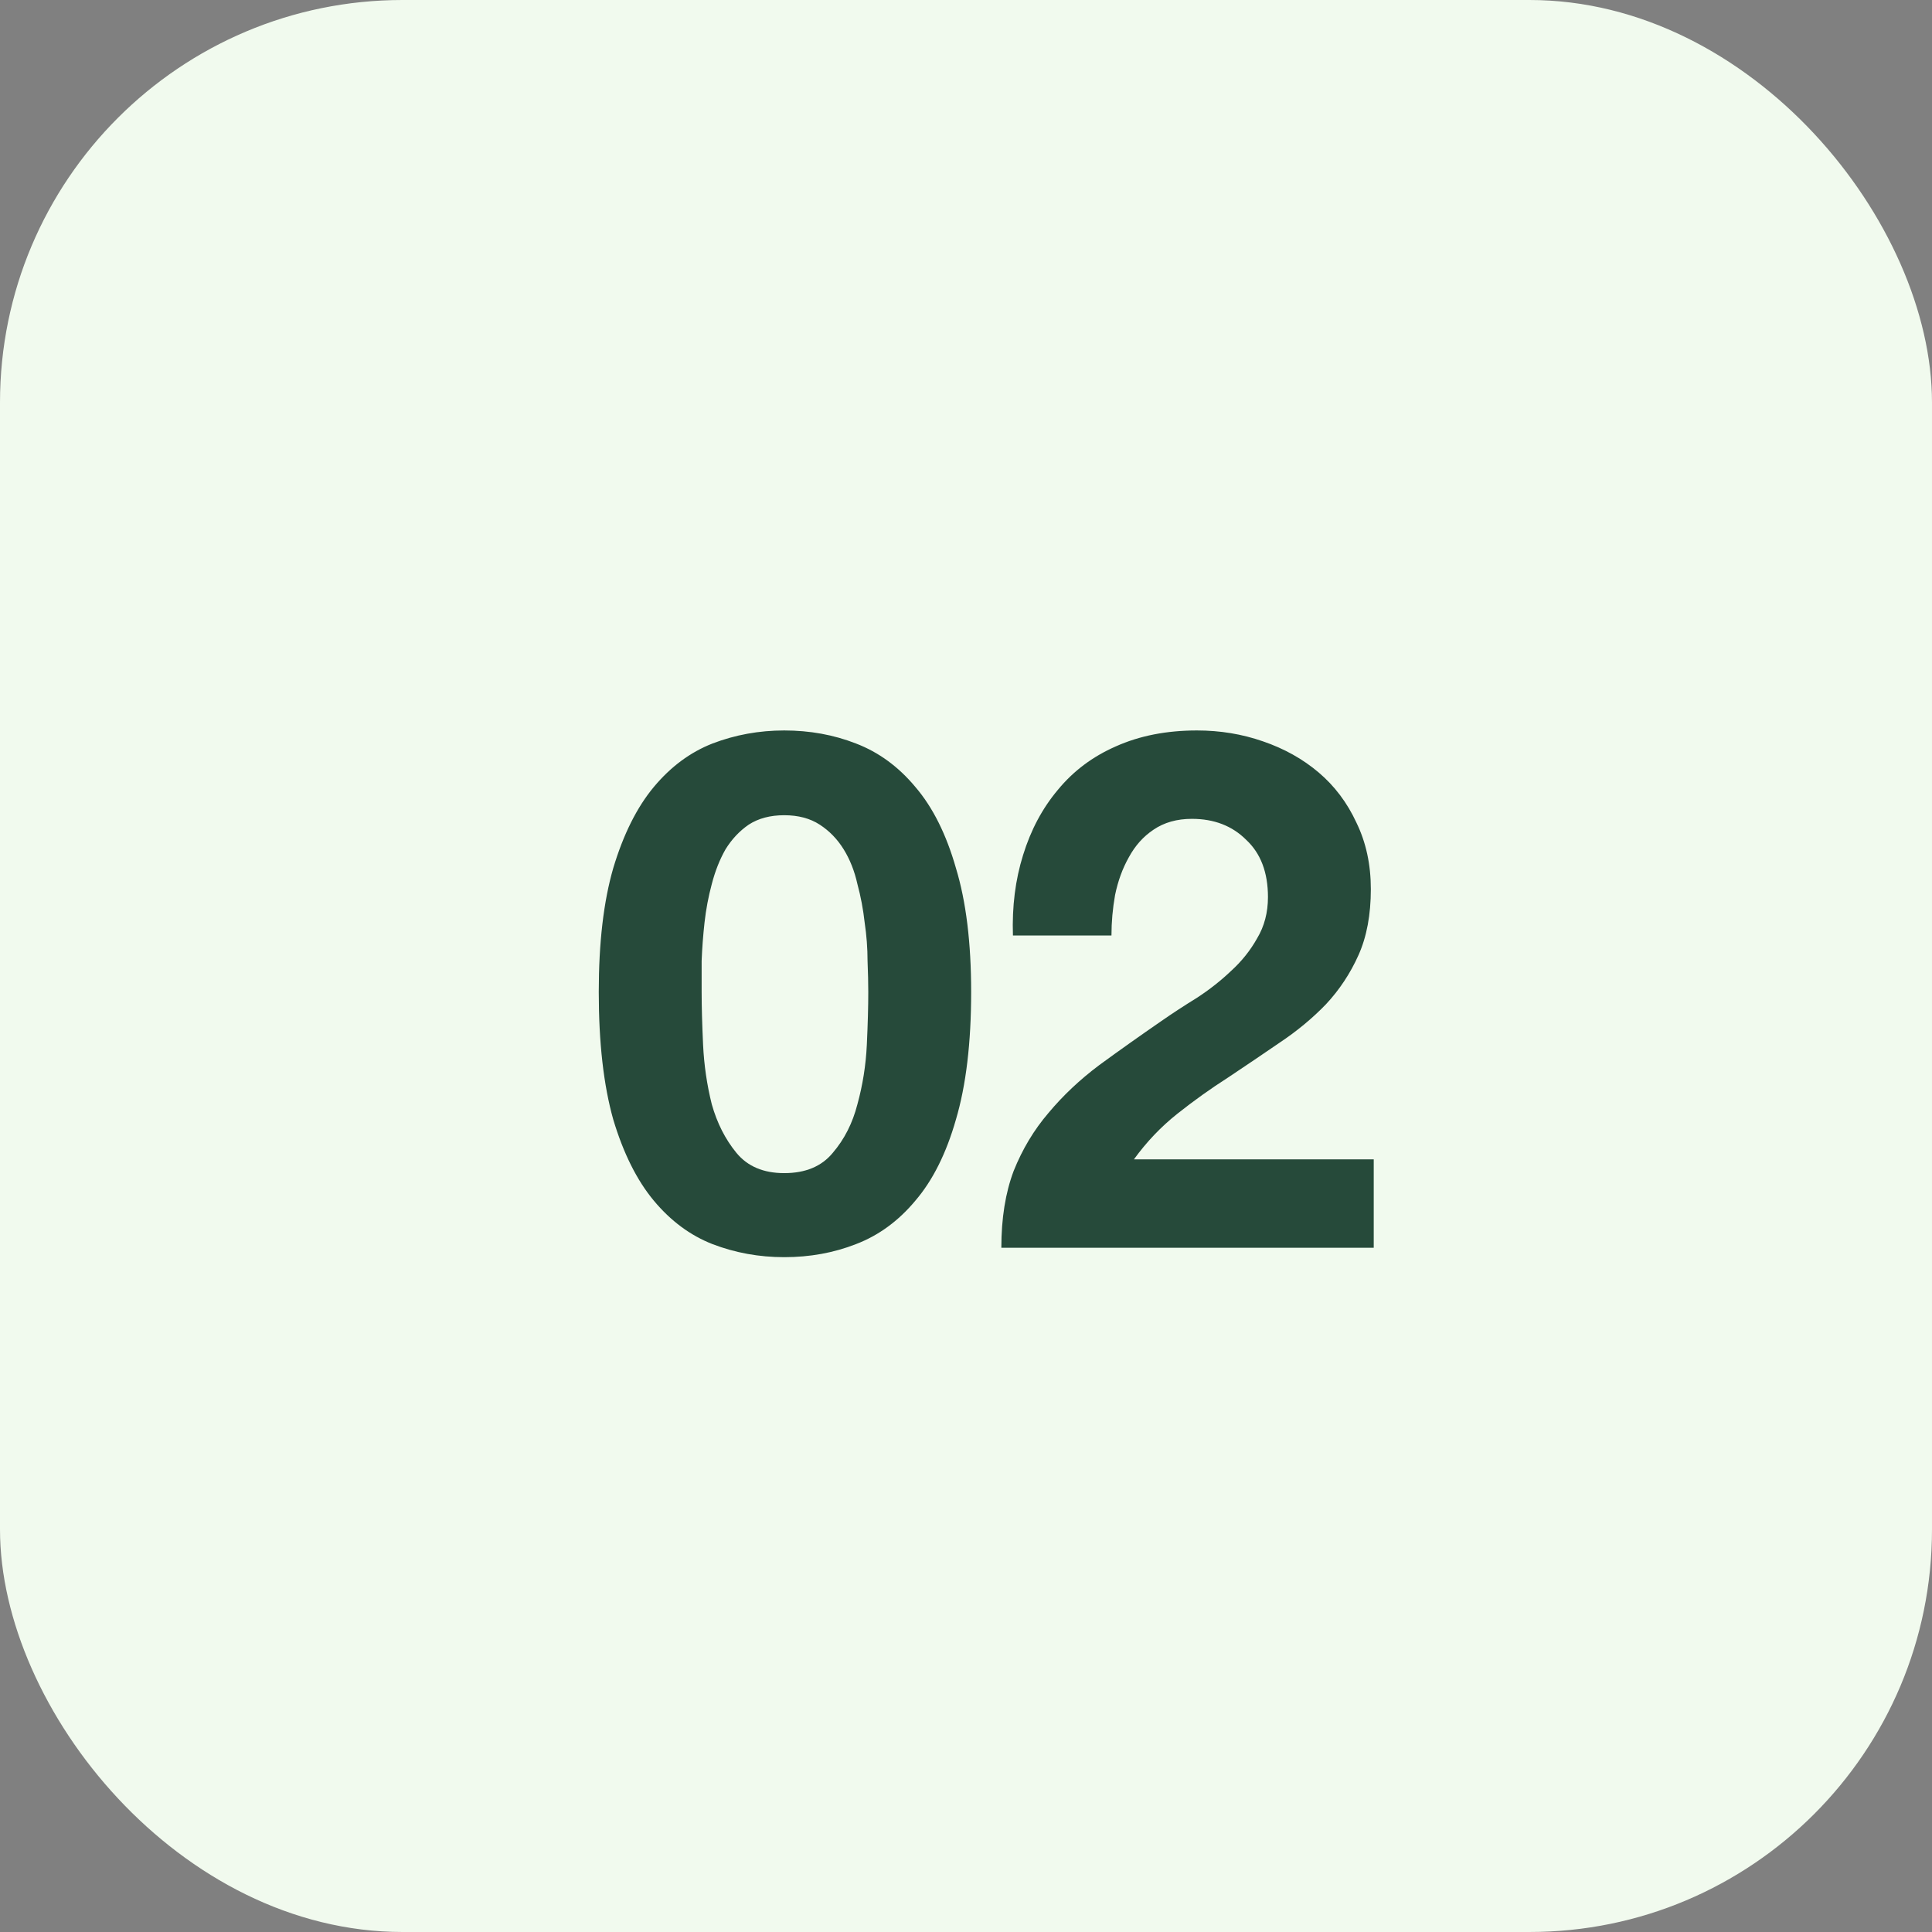
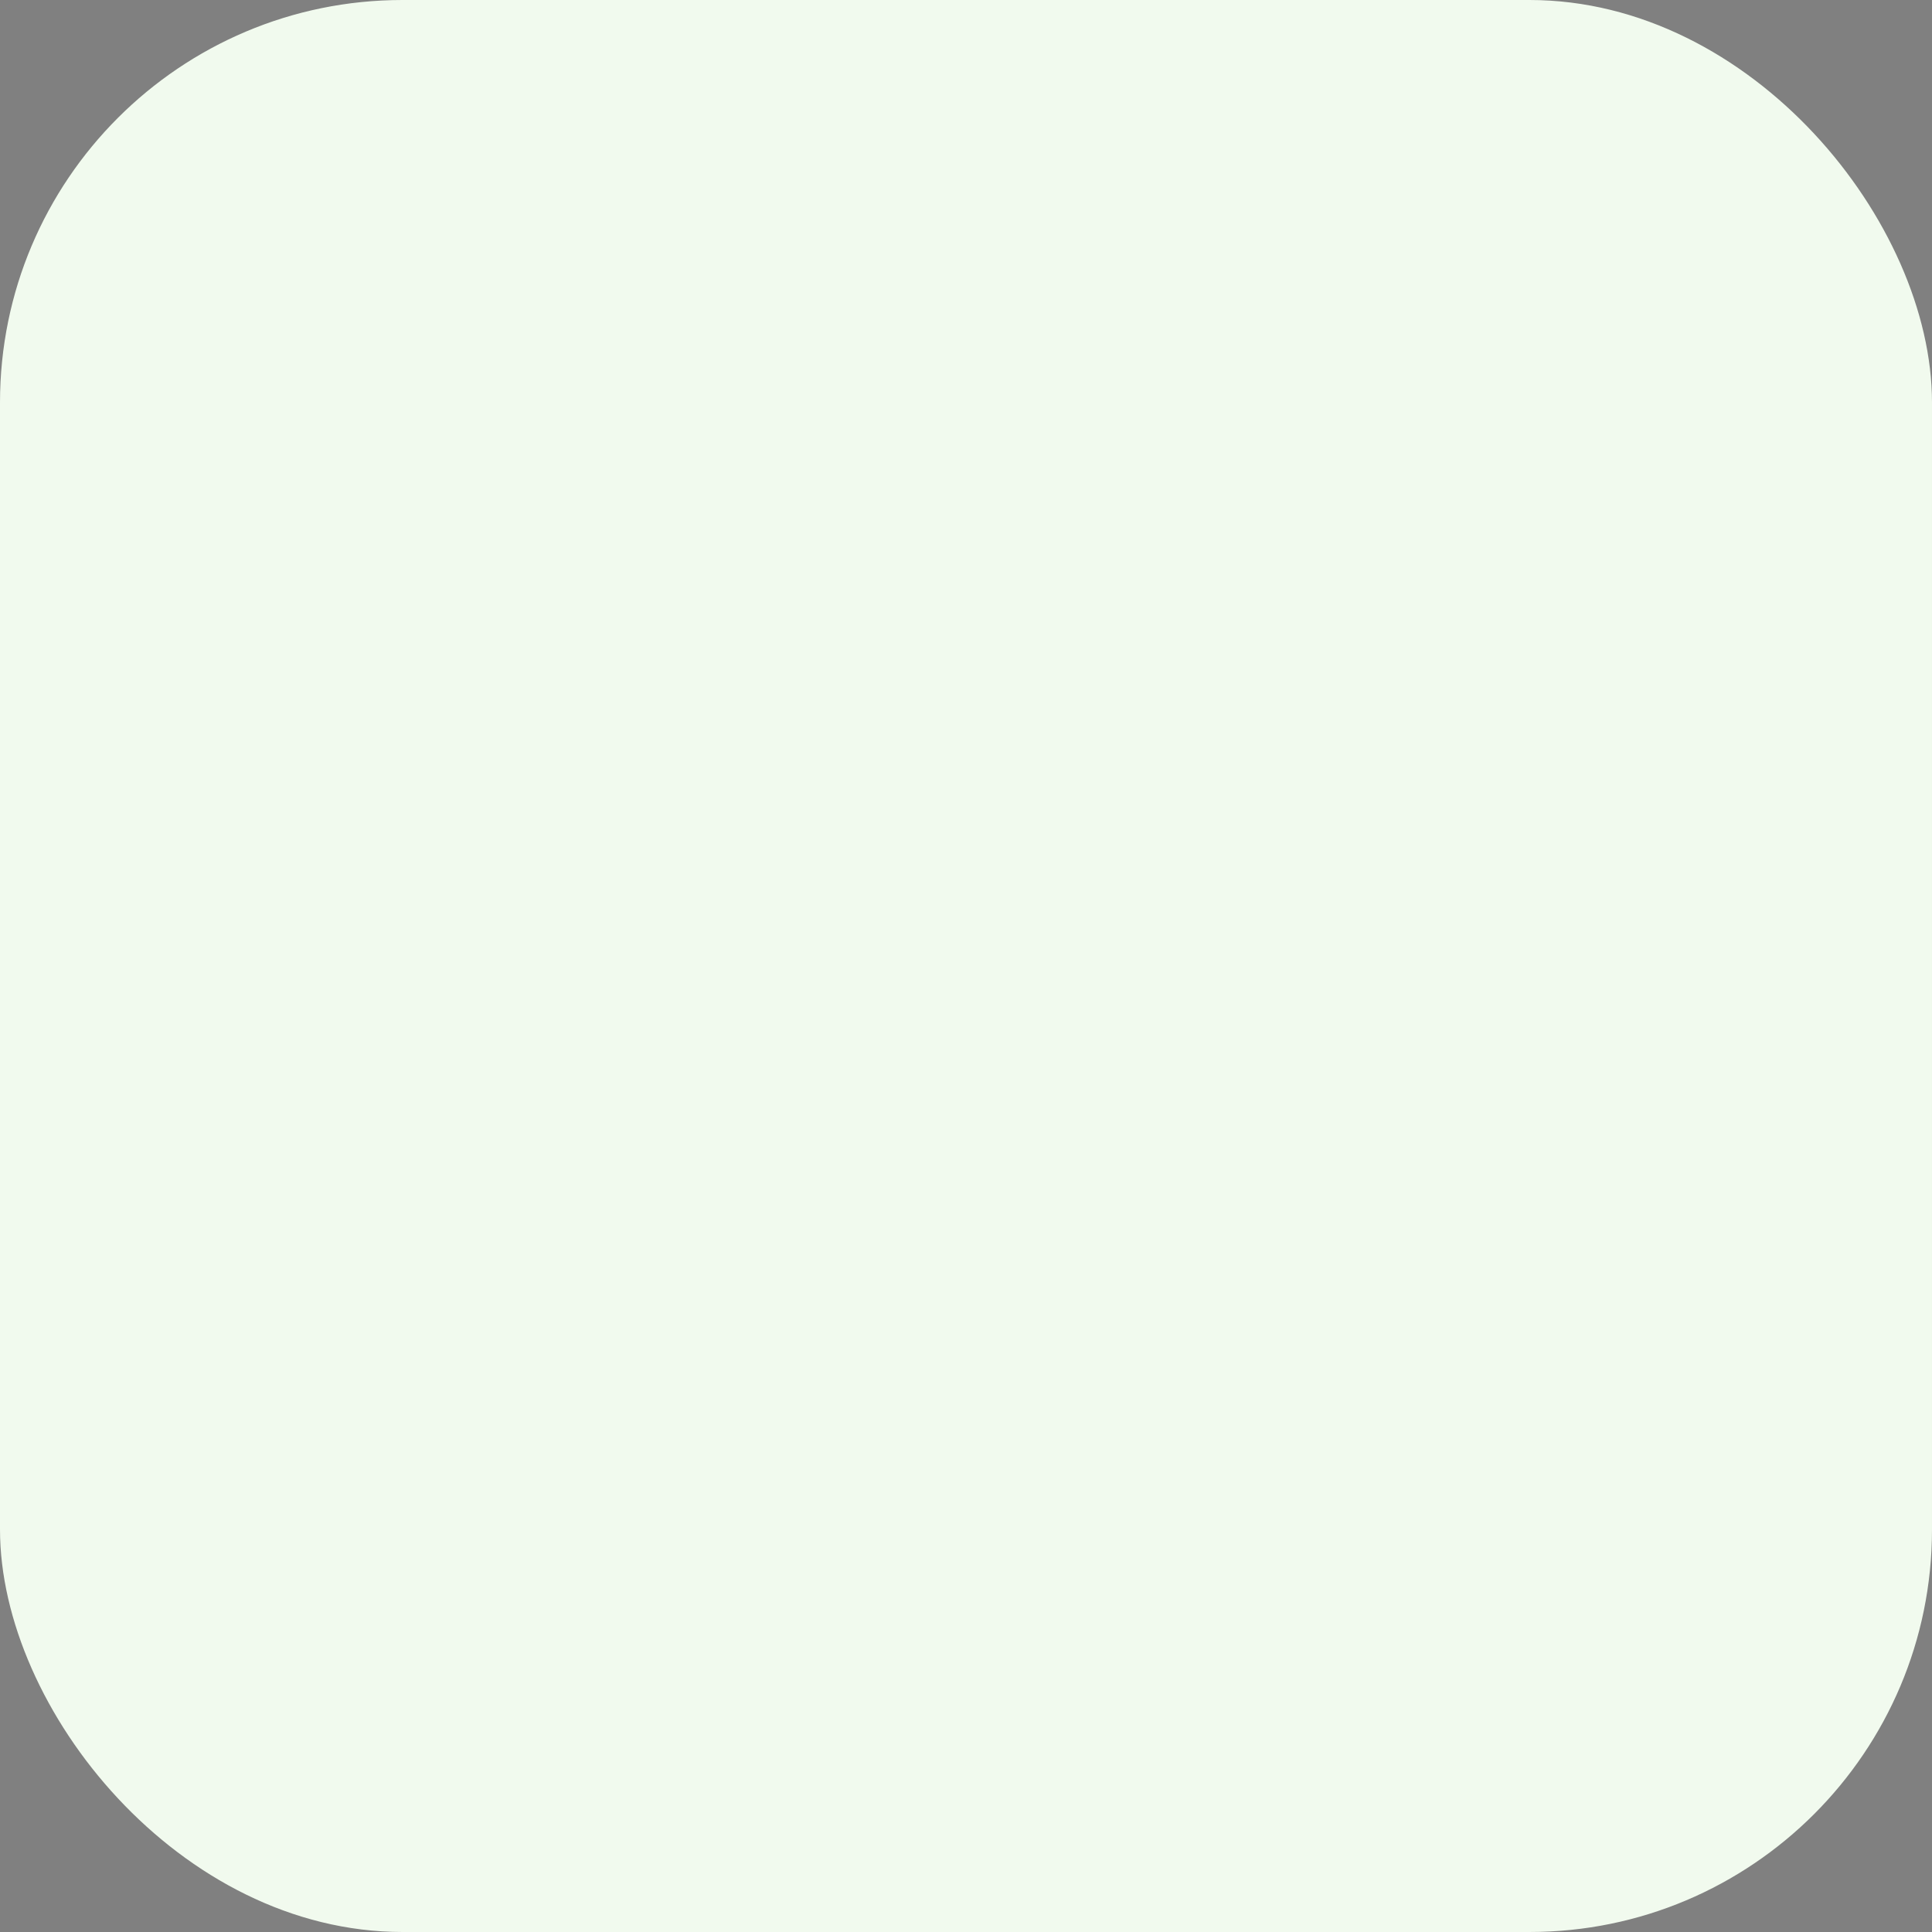
<svg xmlns="http://www.w3.org/2000/svg" width="48" height="48" viewBox="0 0 48 48" fill="none">
  <rect x="0" y="0" width="48" height="48" fill="#808080" stroke="none" />
  <rect width="48" height="48" rx="10" fill="#F1FAEE" />
-   <path d="M17.432 24.646C17.432 25.006 17.444 25.444 17.468 25.96C17.492 26.464 17.564 26.956 17.684 27.436C17.816 27.904 18.02 28.306 18.296 28.642C18.572 28.978 18.968 29.146 19.484 29.146C20.012 29.146 20.414 28.978 20.69 28.642C20.978 28.306 21.182 27.904 21.302 27.436C21.434 26.956 21.512 26.464 21.536 25.96C21.56 25.444 21.572 25.006 21.572 24.646C21.572 24.43 21.566 24.172 21.554 23.872C21.554 23.56 21.53 23.242 21.482 22.918C21.446 22.594 21.386 22.276 21.302 21.964C21.23 21.64 21.116 21.352 20.96 21.1C20.804 20.848 20.606 20.644 20.366 20.488C20.126 20.332 19.832 20.254 19.484 20.254C19.136 20.254 18.842 20.332 18.602 20.488C18.374 20.644 18.182 20.848 18.026 21.1C17.882 21.352 17.768 21.64 17.684 21.964C17.6 22.276 17.54 22.594 17.504 22.918C17.468 23.242 17.444 23.56 17.432 23.872C17.432 24.172 17.432 24.43 17.432 24.646ZM14.876 24.646C14.876 23.422 14.996 22.396 15.236 21.568C15.488 20.728 15.824 20.056 16.244 19.552C16.664 19.048 17.15 18.688 17.702 18.472C18.266 18.256 18.86 18.148 19.484 18.148C20.12 18.148 20.714 18.256 21.266 18.472C21.83 18.688 22.322 19.048 22.742 19.552C23.174 20.056 23.51 20.728 23.75 21.568C24.002 22.396 24.128 23.422 24.128 24.646C24.128 25.906 24.002 26.962 23.75 27.814C23.51 28.654 23.174 29.326 22.742 29.83C22.322 30.334 21.83 30.694 21.266 30.91C20.714 31.126 20.12 31.234 19.484 31.234C18.86 31.234 18.266 31.126 17.702 30.91C17.15 30.694 16.664 30.334 16.244 29.83C15.824 29.326 15.488 28.654 15.236 27.814C14.996 26.962 14.876 25.906 14.876 24.646ZM25.166 23.242C25.142 22.522 25.226 21.856 25.418 21.244C25.61 20.62 25.898 20.08 26.282 19.624C26.666 19.156 27.146 18.796 27.722 18.544C28.31 18.28 28.982 18.148 29.738 18.148C30.314 18.148 30.86 18.238 31.376 18.418C31.904 18.598 32.366 18.856 32.762 19.192C33.158 19.528 33.47 19.942 33.698 20.434C33.938 20.926 34.058 21.478 34.058 22.09C34.058 22.726 33.956 23.272 33.752 23.728C33.548 24.184 33.278 24.592 32.942 24.952C32.606 25.3 32.222 25.618 31.79 25.906C31.37 26.194 30.944 26.482 30.512 26.77C30.08 27.046 29.66 27.346 29.252 27.67C28.844 27.994 28.484 28.372 28.172 28.804H34.13V31H24.878C24.878 30.268 24.98 29.632 25.184 29.092C25.4 28.552 25.688 28.072 26.048 27.652C26.408 27.22 26.828 26.824 27.308 26.464C27.8 26.104 28.316 25.738 28.856 25.366C29.132 25.174 29.426 24.982 29.738 24.79C30.05 24.586 30.332 24.364 30.584 24.124C30.848 23.884 31.064 23.614 31.232 23.314C31.412 23.014 31.502 22.672 31.502 22.288C31.502 21.676 31.322 21.202 30.962 20.866C30.614 20.518 30.164 20.344 29.612 20.344C29.24 20.344 28.922 20.434 28.658 20.614C28.406 20.782 28.202 21.01 28.046 21.298C27.89 21.574 27.776 21.886 27.704 22.234C27.644 22.57 27.614 22.906 27.614 23.242H25.166Z" fill="#264A3A" />
</svg>